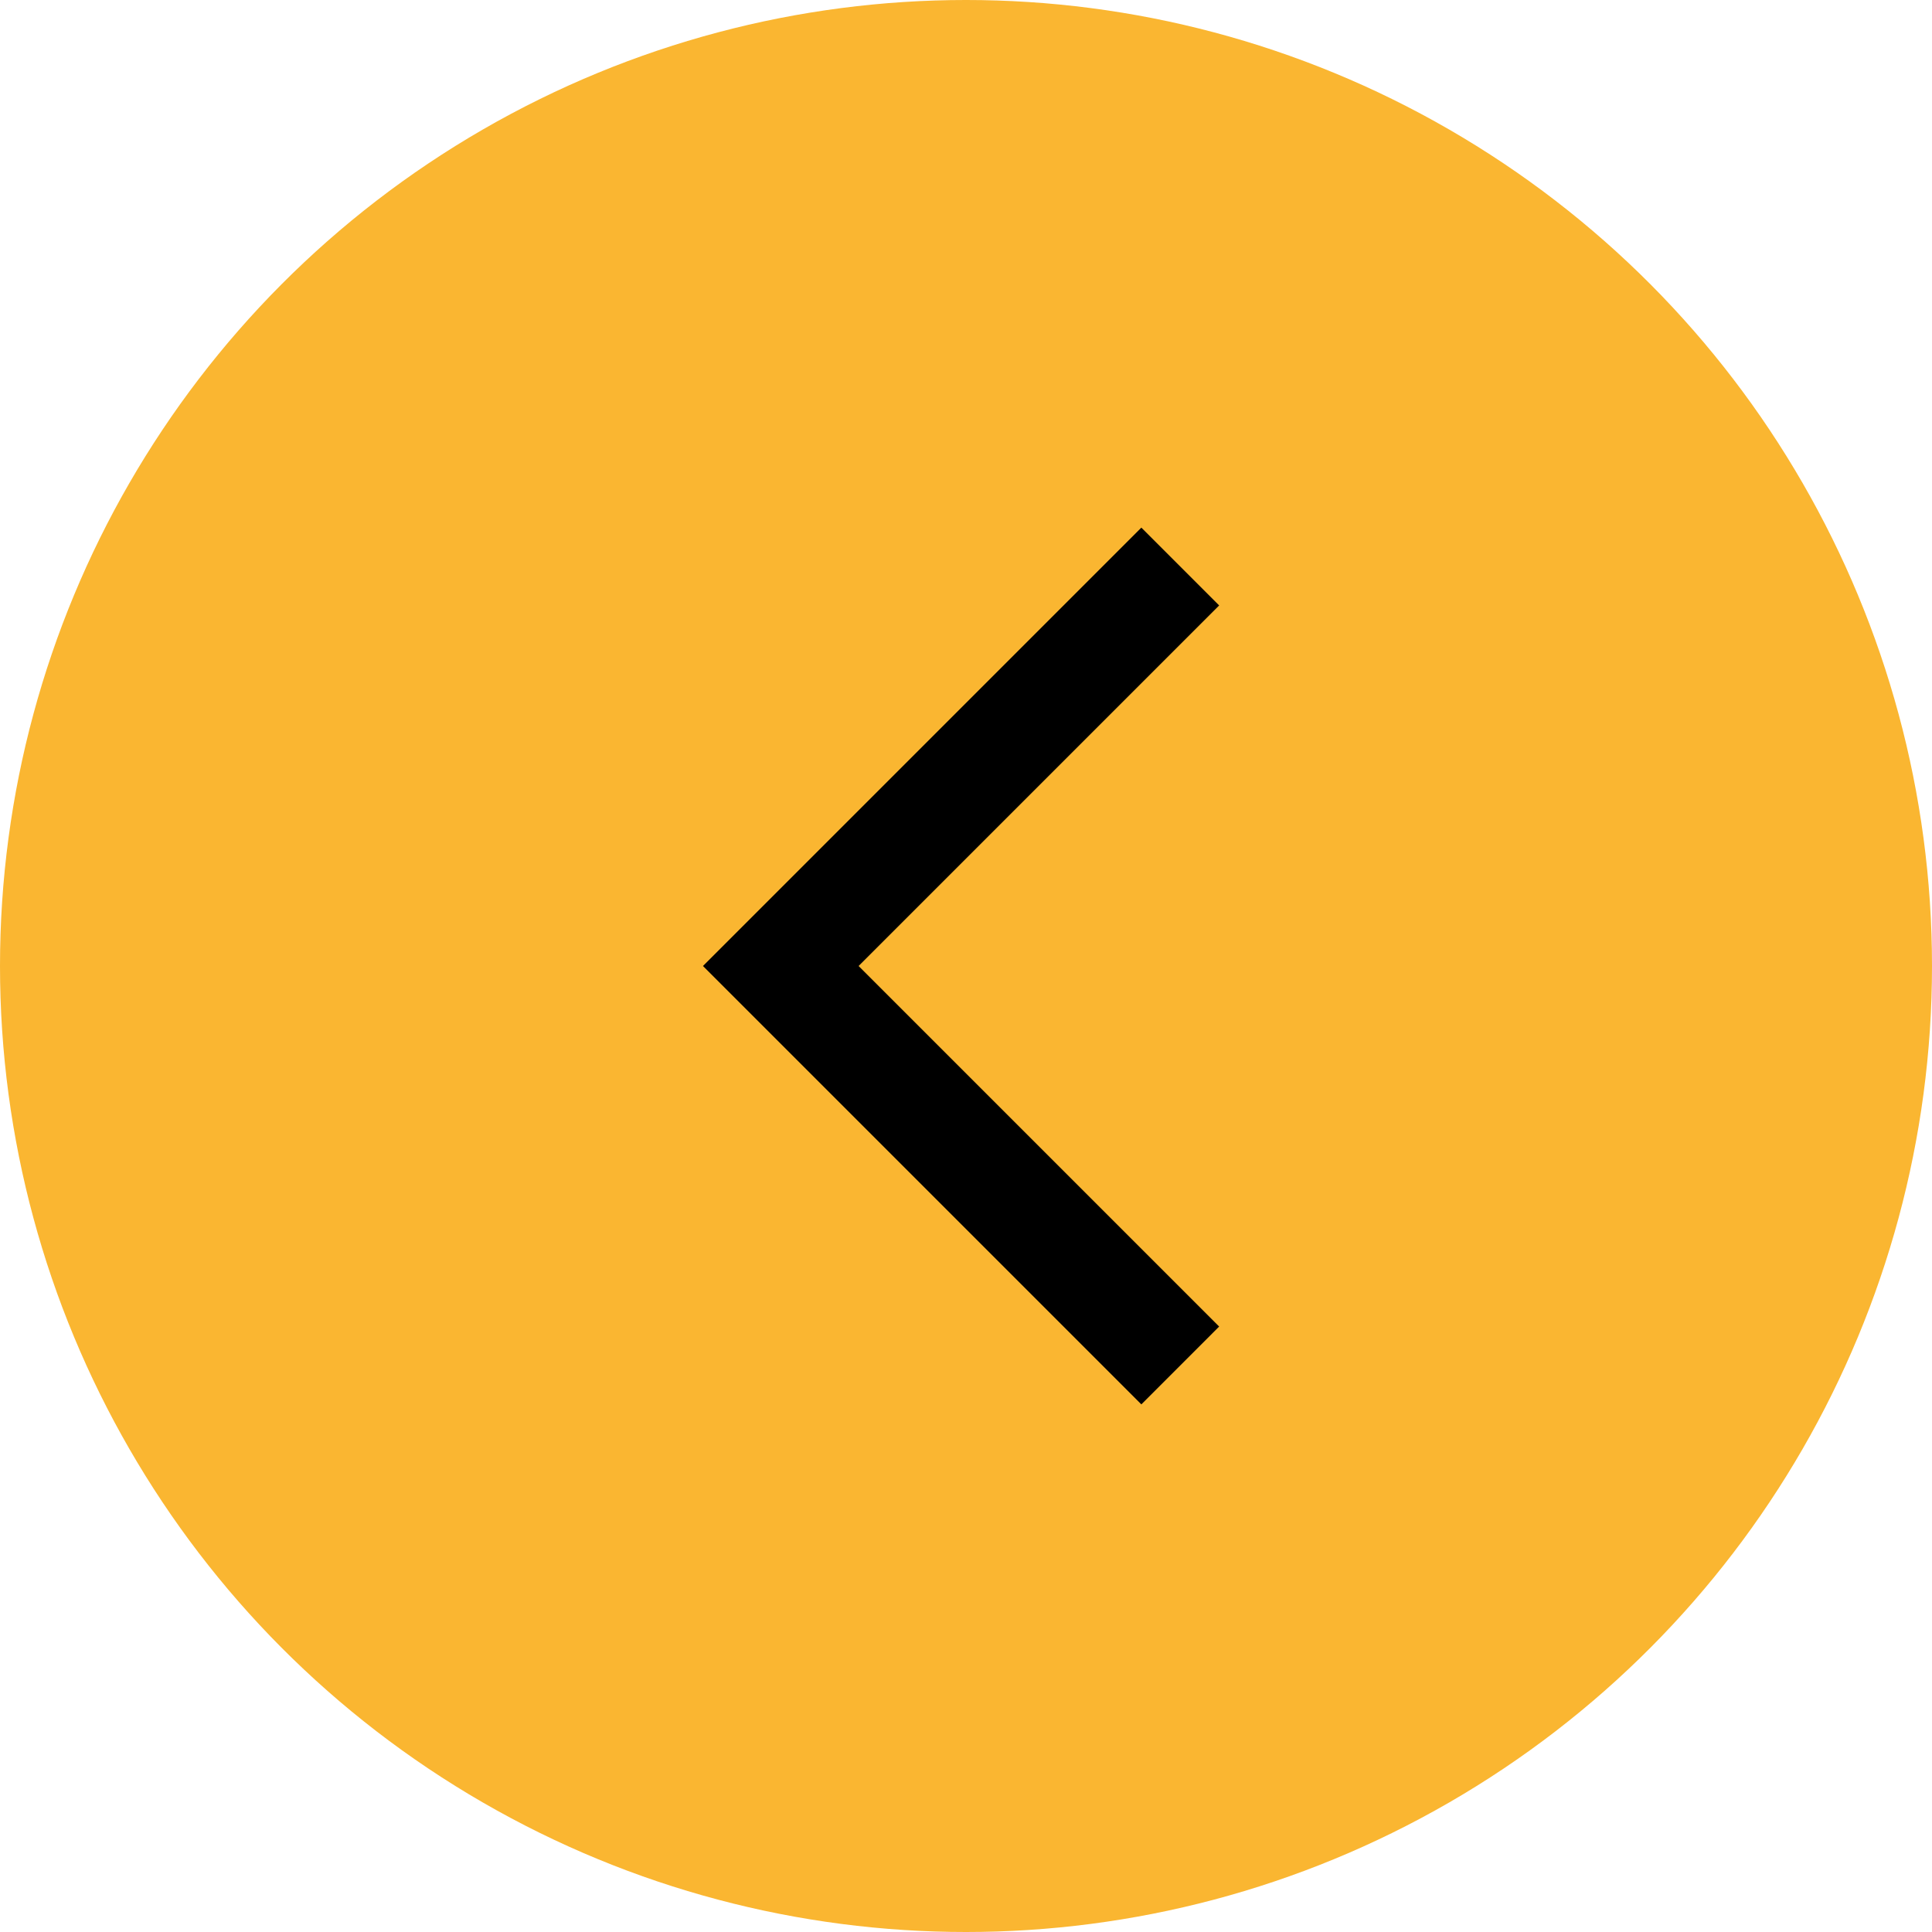
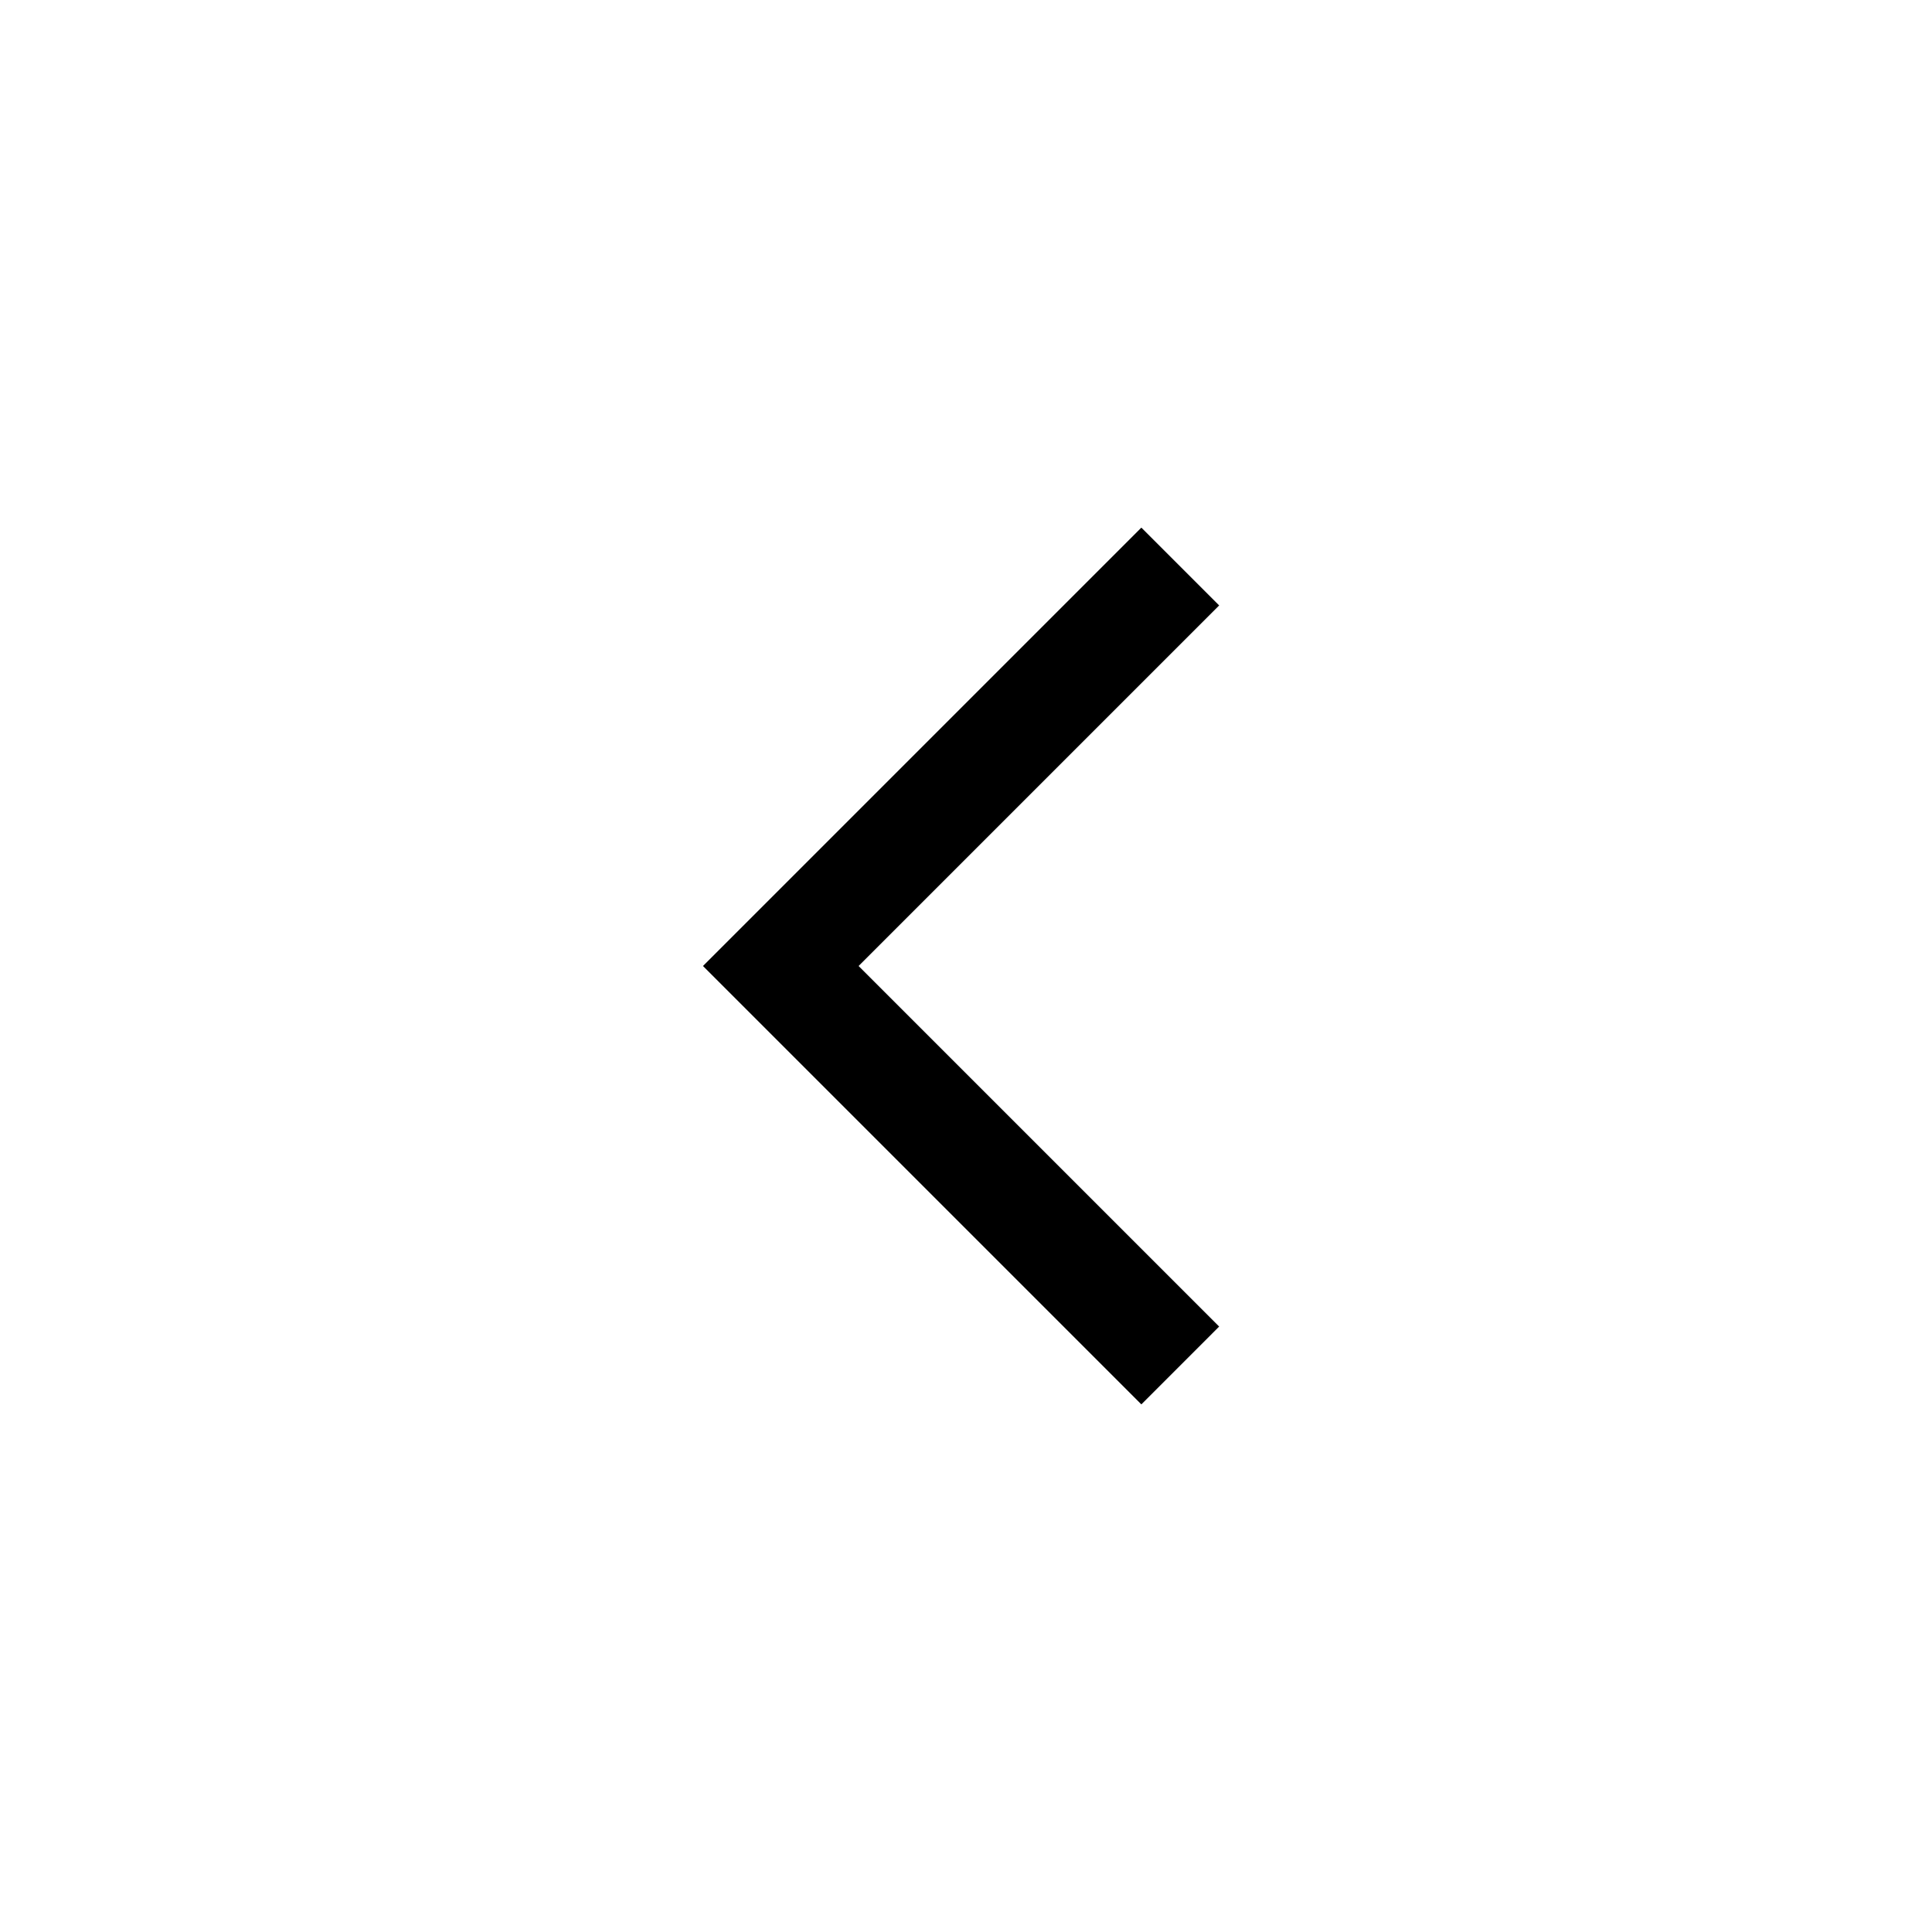
<svg xmlns="http://www.w3.org/2000/svg" width="101" height="101" viewBox="0 0 101 101" fill="none">
-   <circle cx="50.5" cy="50.5" r="50.5" fill="#FAB631" />
  <path d="M59.667 73.417L36.75 50.5L59.667 27.583L63.734 31.651L44.885 50.5L63.734 69.349L59.667 73.417Z" fill="black" />
</svg>